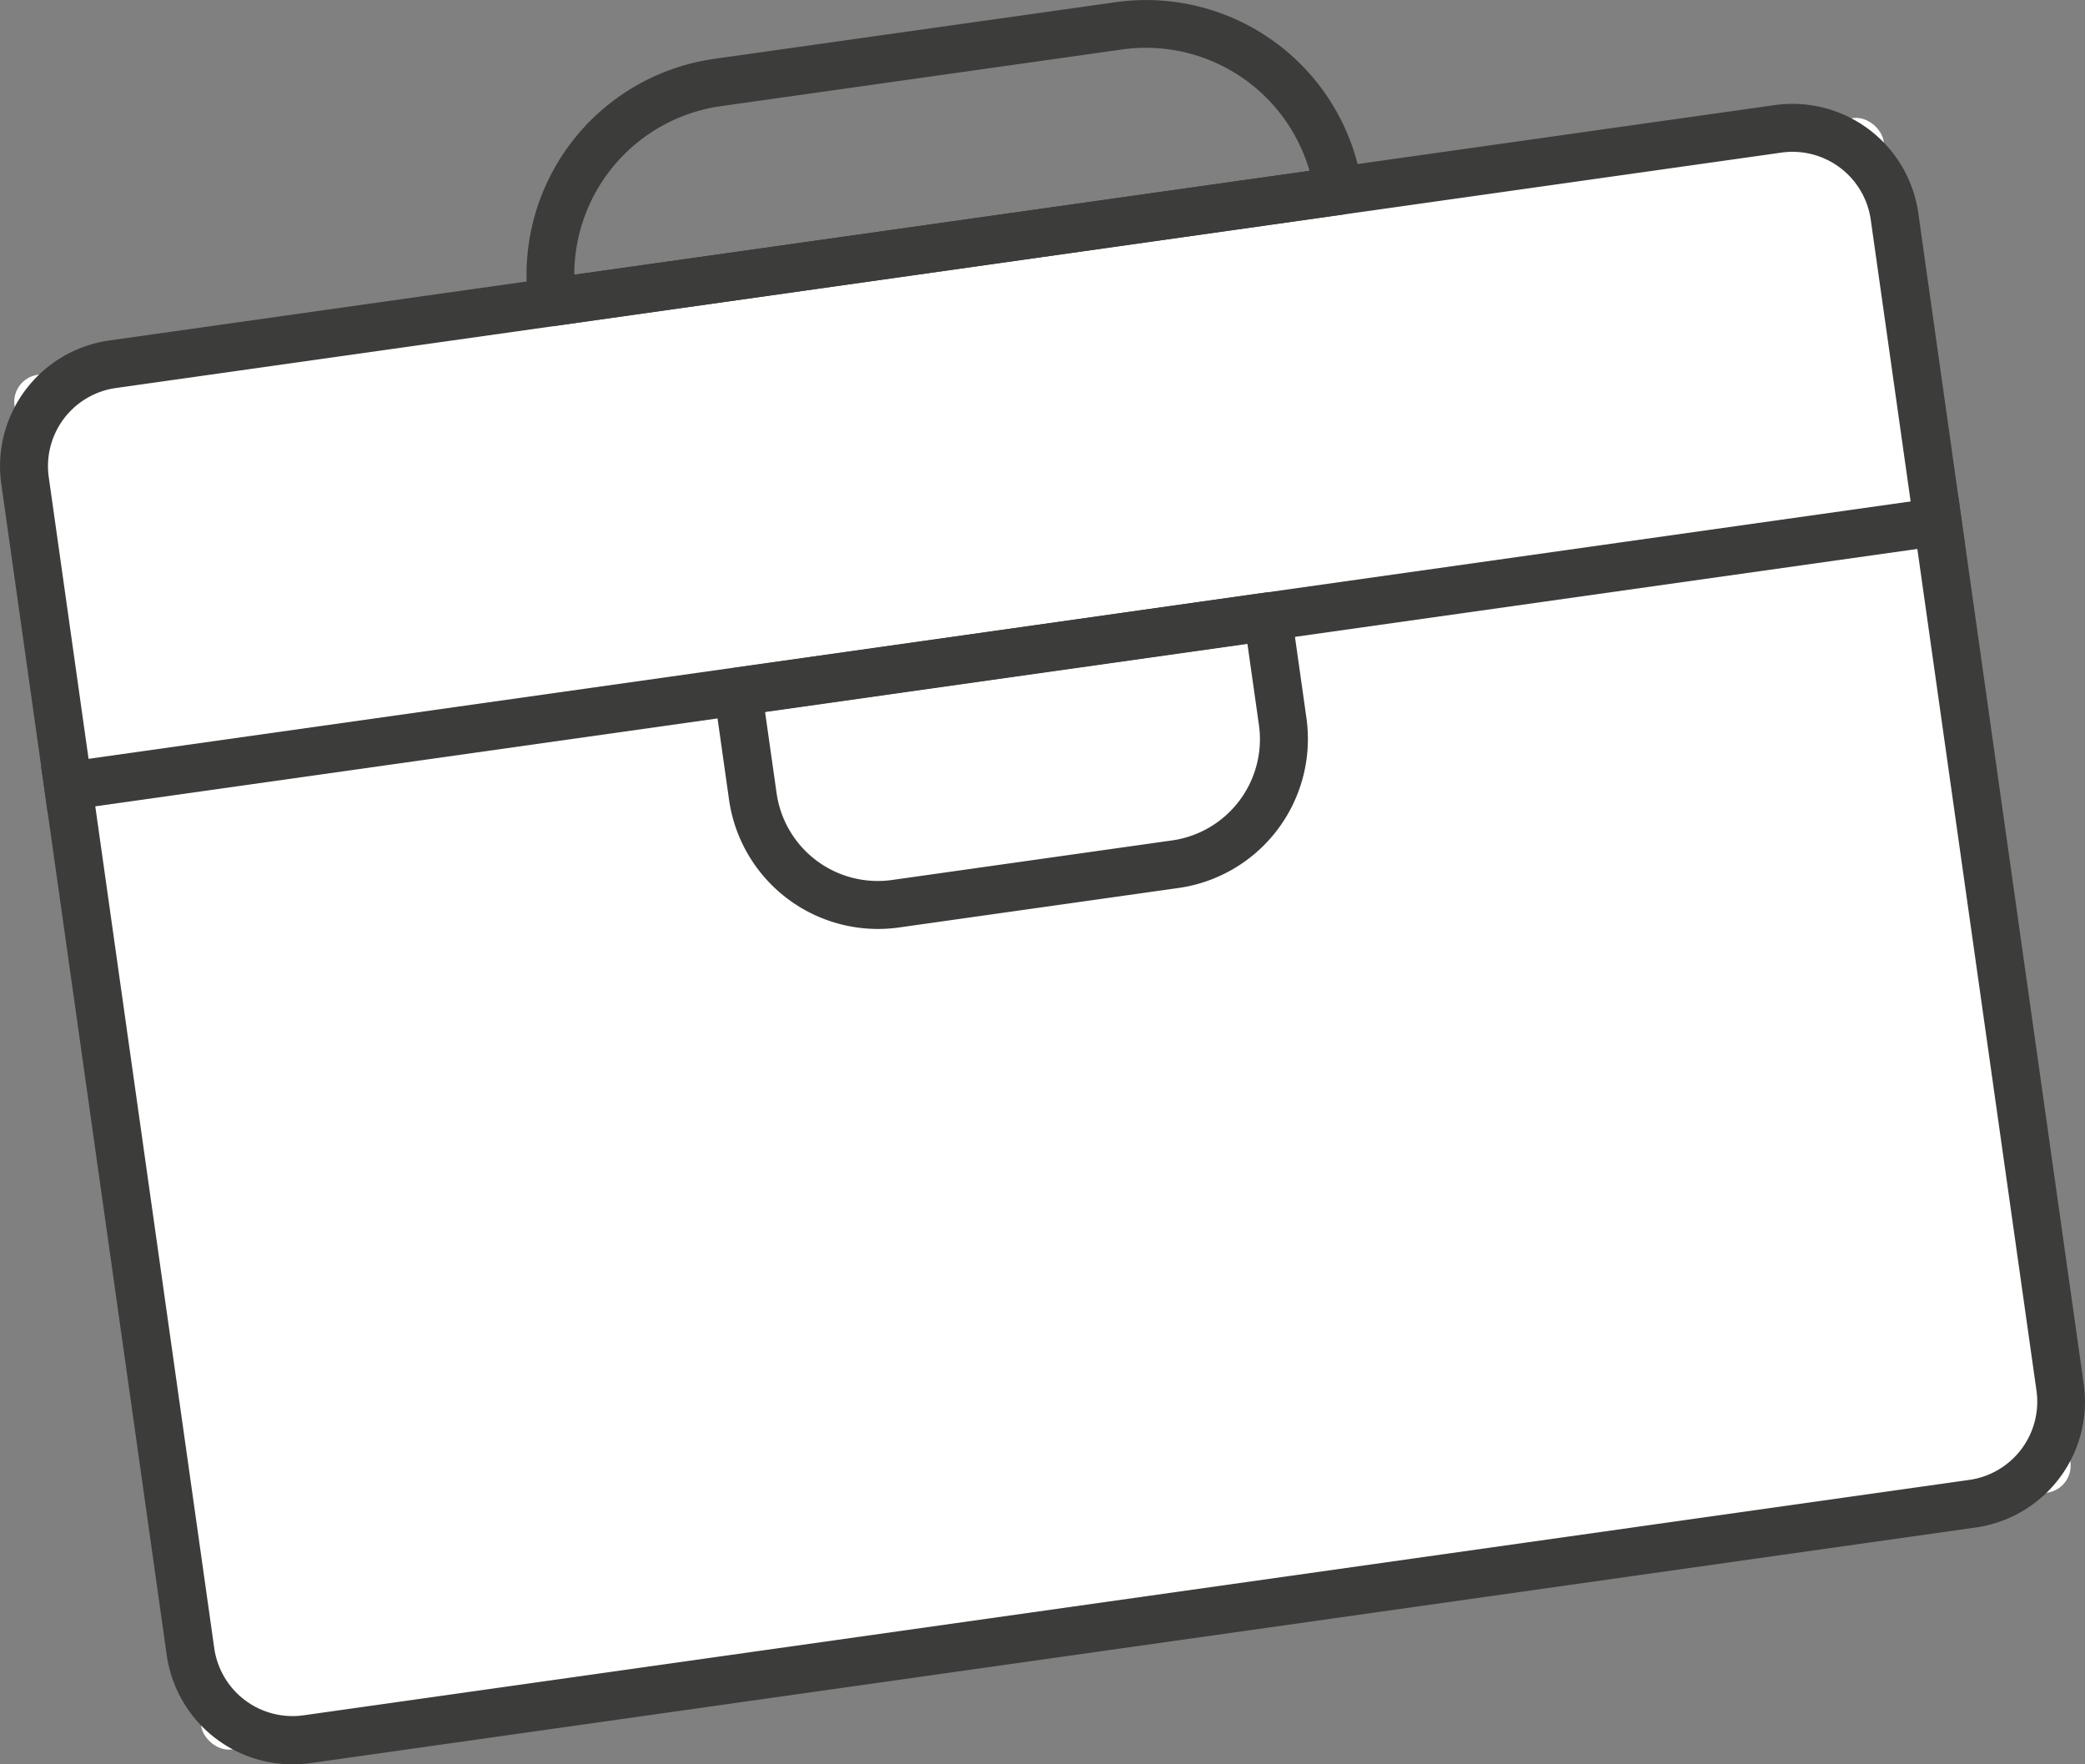
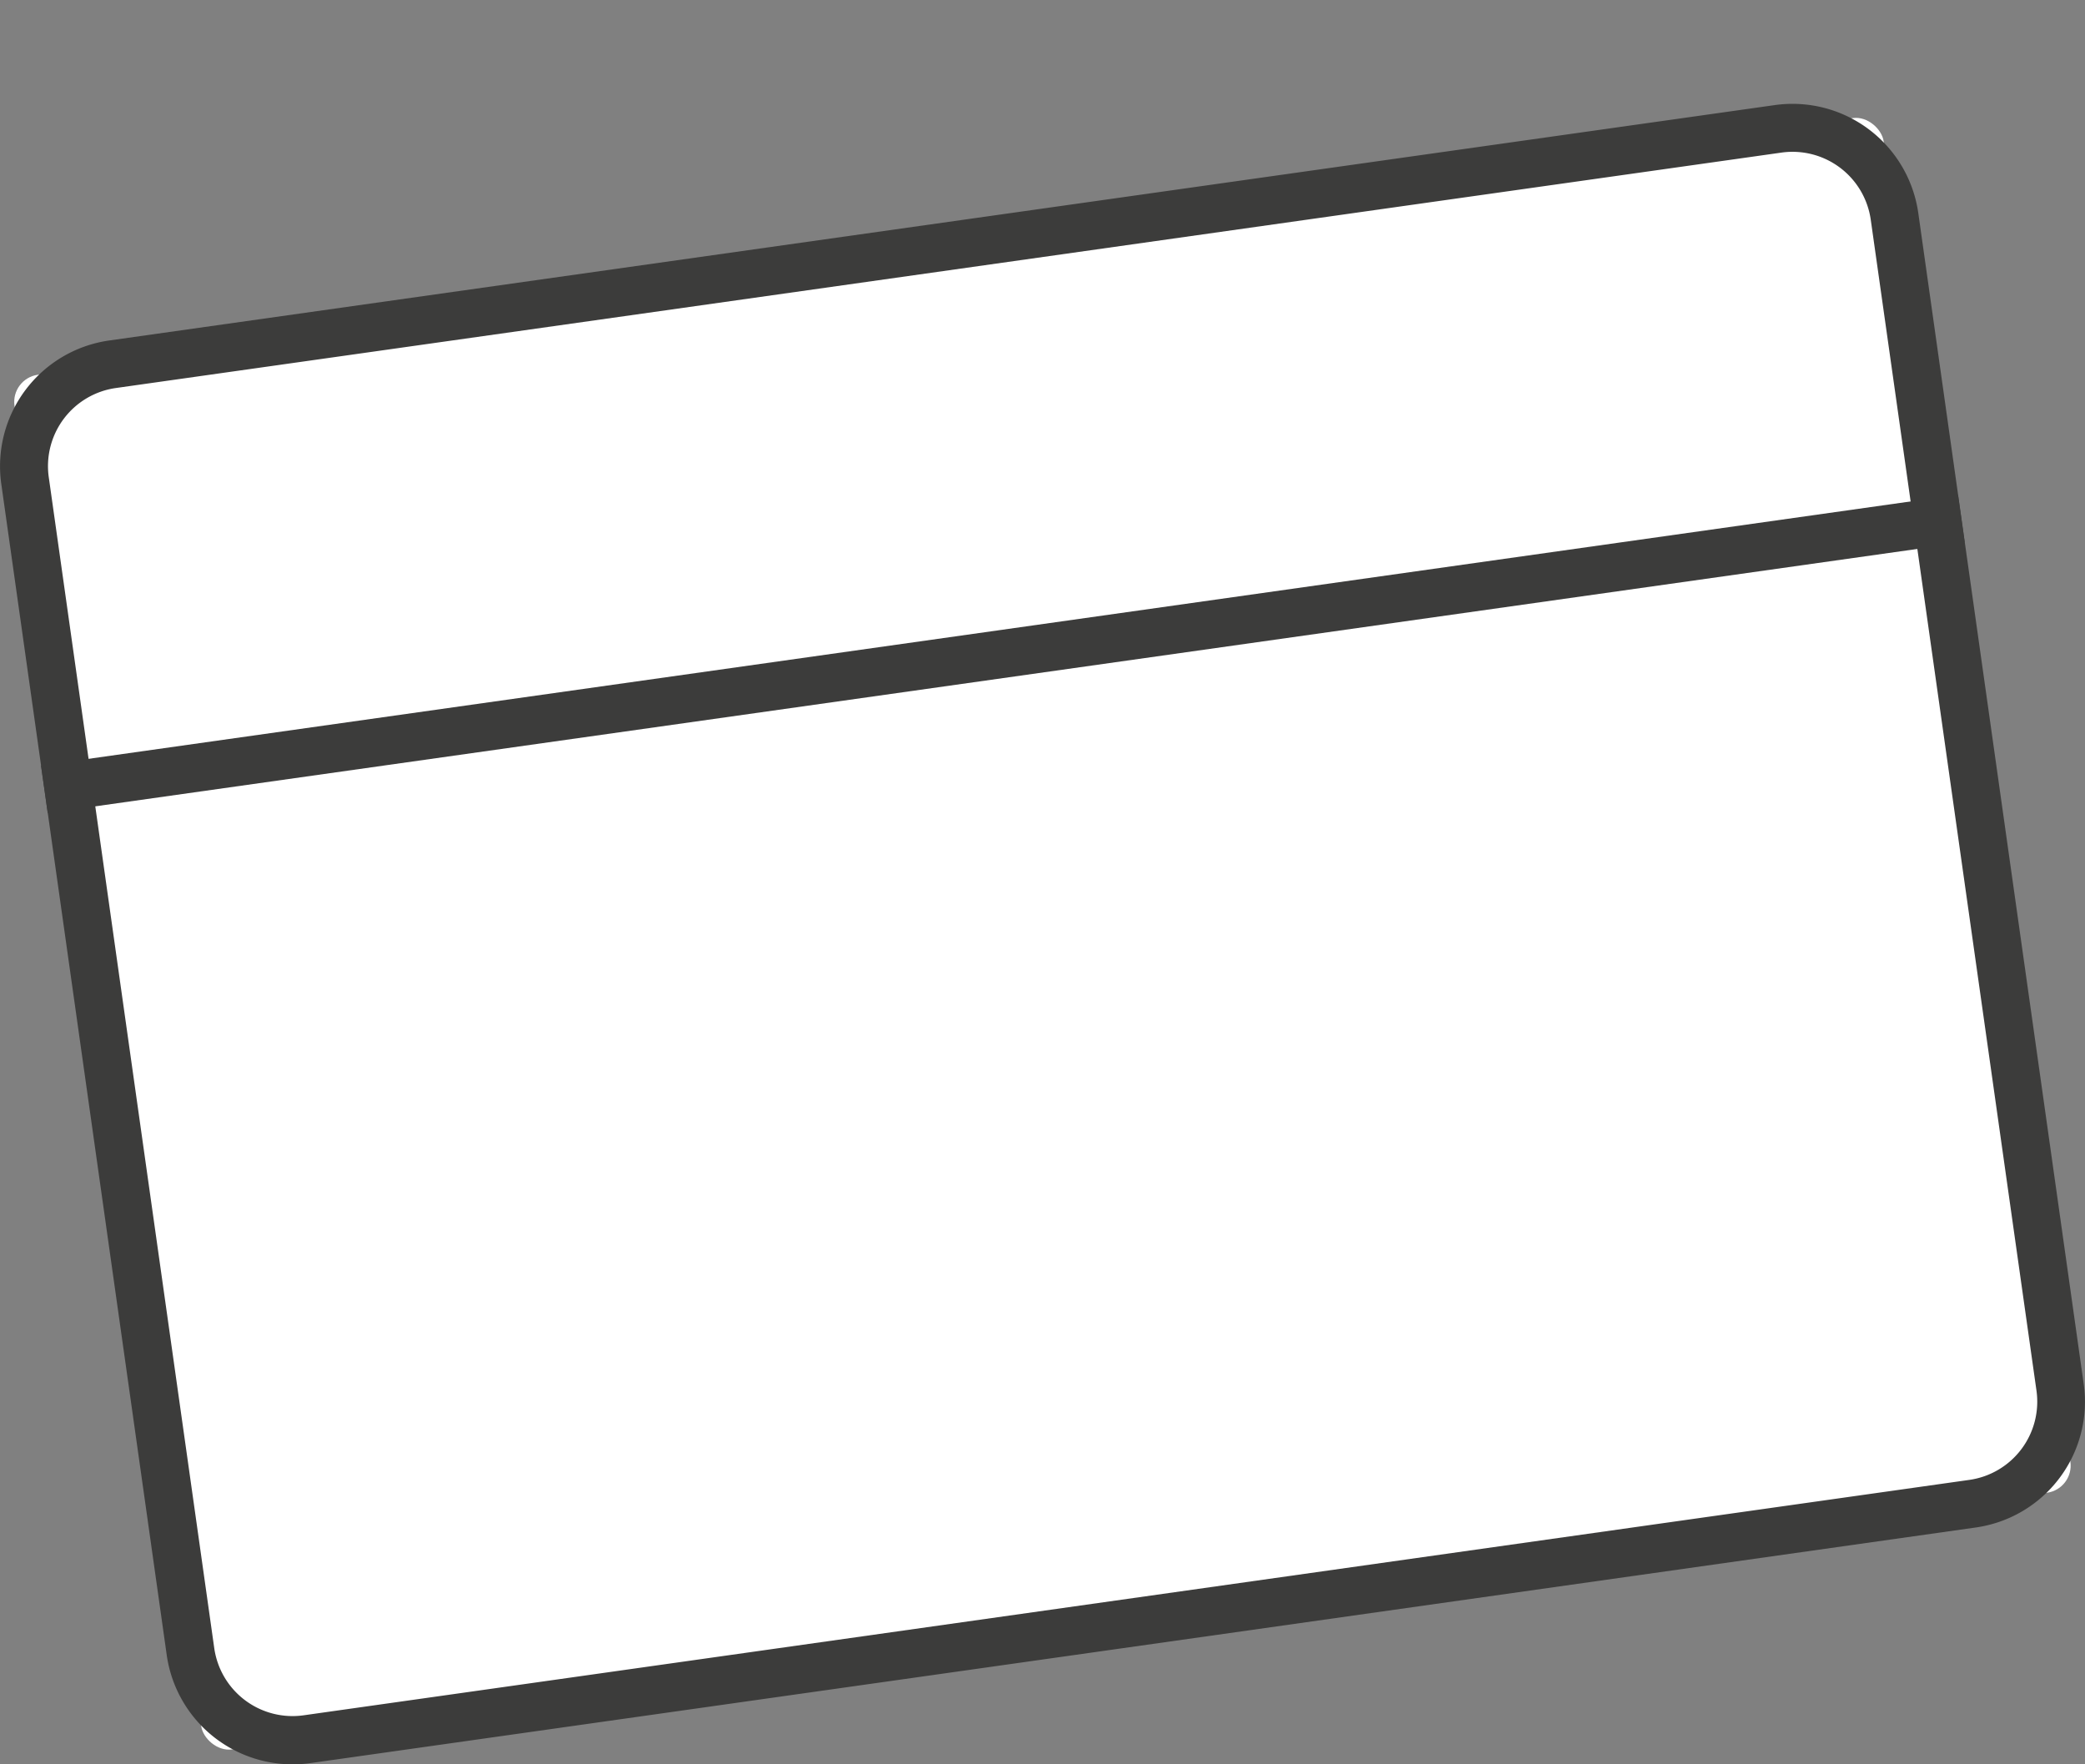
<svg xmlns="http://www.w3.org/2000/svg" viewBox="0 0 326.4 276.16">
  <rect x="0" y="0" width="326.4" height="276.16" fill="#808080" stroke="none" />
  <defs>
    <style>.cls-1{fill:#fff;}.cls-2{fill:#3c3c3b;}</style>
  </defs>
  <g id="Calque_2" data-name="Calque 2">
    <g id="Calque_1-2" data-name="Calque 1">
      <rect class="cls-1" x="15.42" y="37.52" width="295.57" height="217.36" rx="4.29" transform="matrix(0.99, -0.14, 0.14, 0.99, -18.85, 24.28)" />
      <path class="cls-2" d="M309.31,239.11,48.56,276A19.91,19.91,0,0,1,26.1,259.07L.2,75.75A19.88,19.88,0,0,1,17.09,53.3L277.84,16.45A19.89,19.89,0,0,1,300.3,33.34l25.9,183.32A19.88,19.88,0,0,1,309.31,239.11ZM18.14,60.74a12.35,12.35,0,0,0-10.5,14L33.54,258a12.38,12.38,0,0,0,14,10.51l260.76-36.85a12.37,12.37,0,0,0,10.5-14L292.86,34.39a12.37,12.37,0,0,0-14-10.5Z" />
-       <path class="cls-2" d="M210.06,33.61,87,51a3.75,3.75,0,0,1-4.24-3.2,34.17,34.17,0,0,1,29-38.58L174.67.34a34.19,34.19,0,0,1,38.59,29A3.75,3.75,0,0,1,210.06,33.61ZM89.9,43,205,26.74a26.67,26.67,0,0,0-29.31-19l-62.91,8.89A26.68,26.68,0,0,0,89.9,43Z" />
      <rect class="cls-2" x="5.46" y="98.59" width="303.08" height="7.51" transform="translate(-12.78 22.98) rotate(-8.04)" />
-       <path class="cls-2" d="M184.52,139l-43.81,6.19a23.55,23.55,0,0,1-26.58-20l-2.32-16.4a3.76,3.76,0,0,1,3.19-4.25L198,92.77A3.76,3.76,0,0,1,202.2,96l2.32,16.41A23.56,23.56,0,0,1,184.52,139Zm-64.75-27.54,1.8,12.68a16,16,0,0,0,18.09,13.61l43.81-6.19a16,16,0,0,0,13.61-18.09l-1.8-12.68Z" />
    </g>
  </g>
</svg>